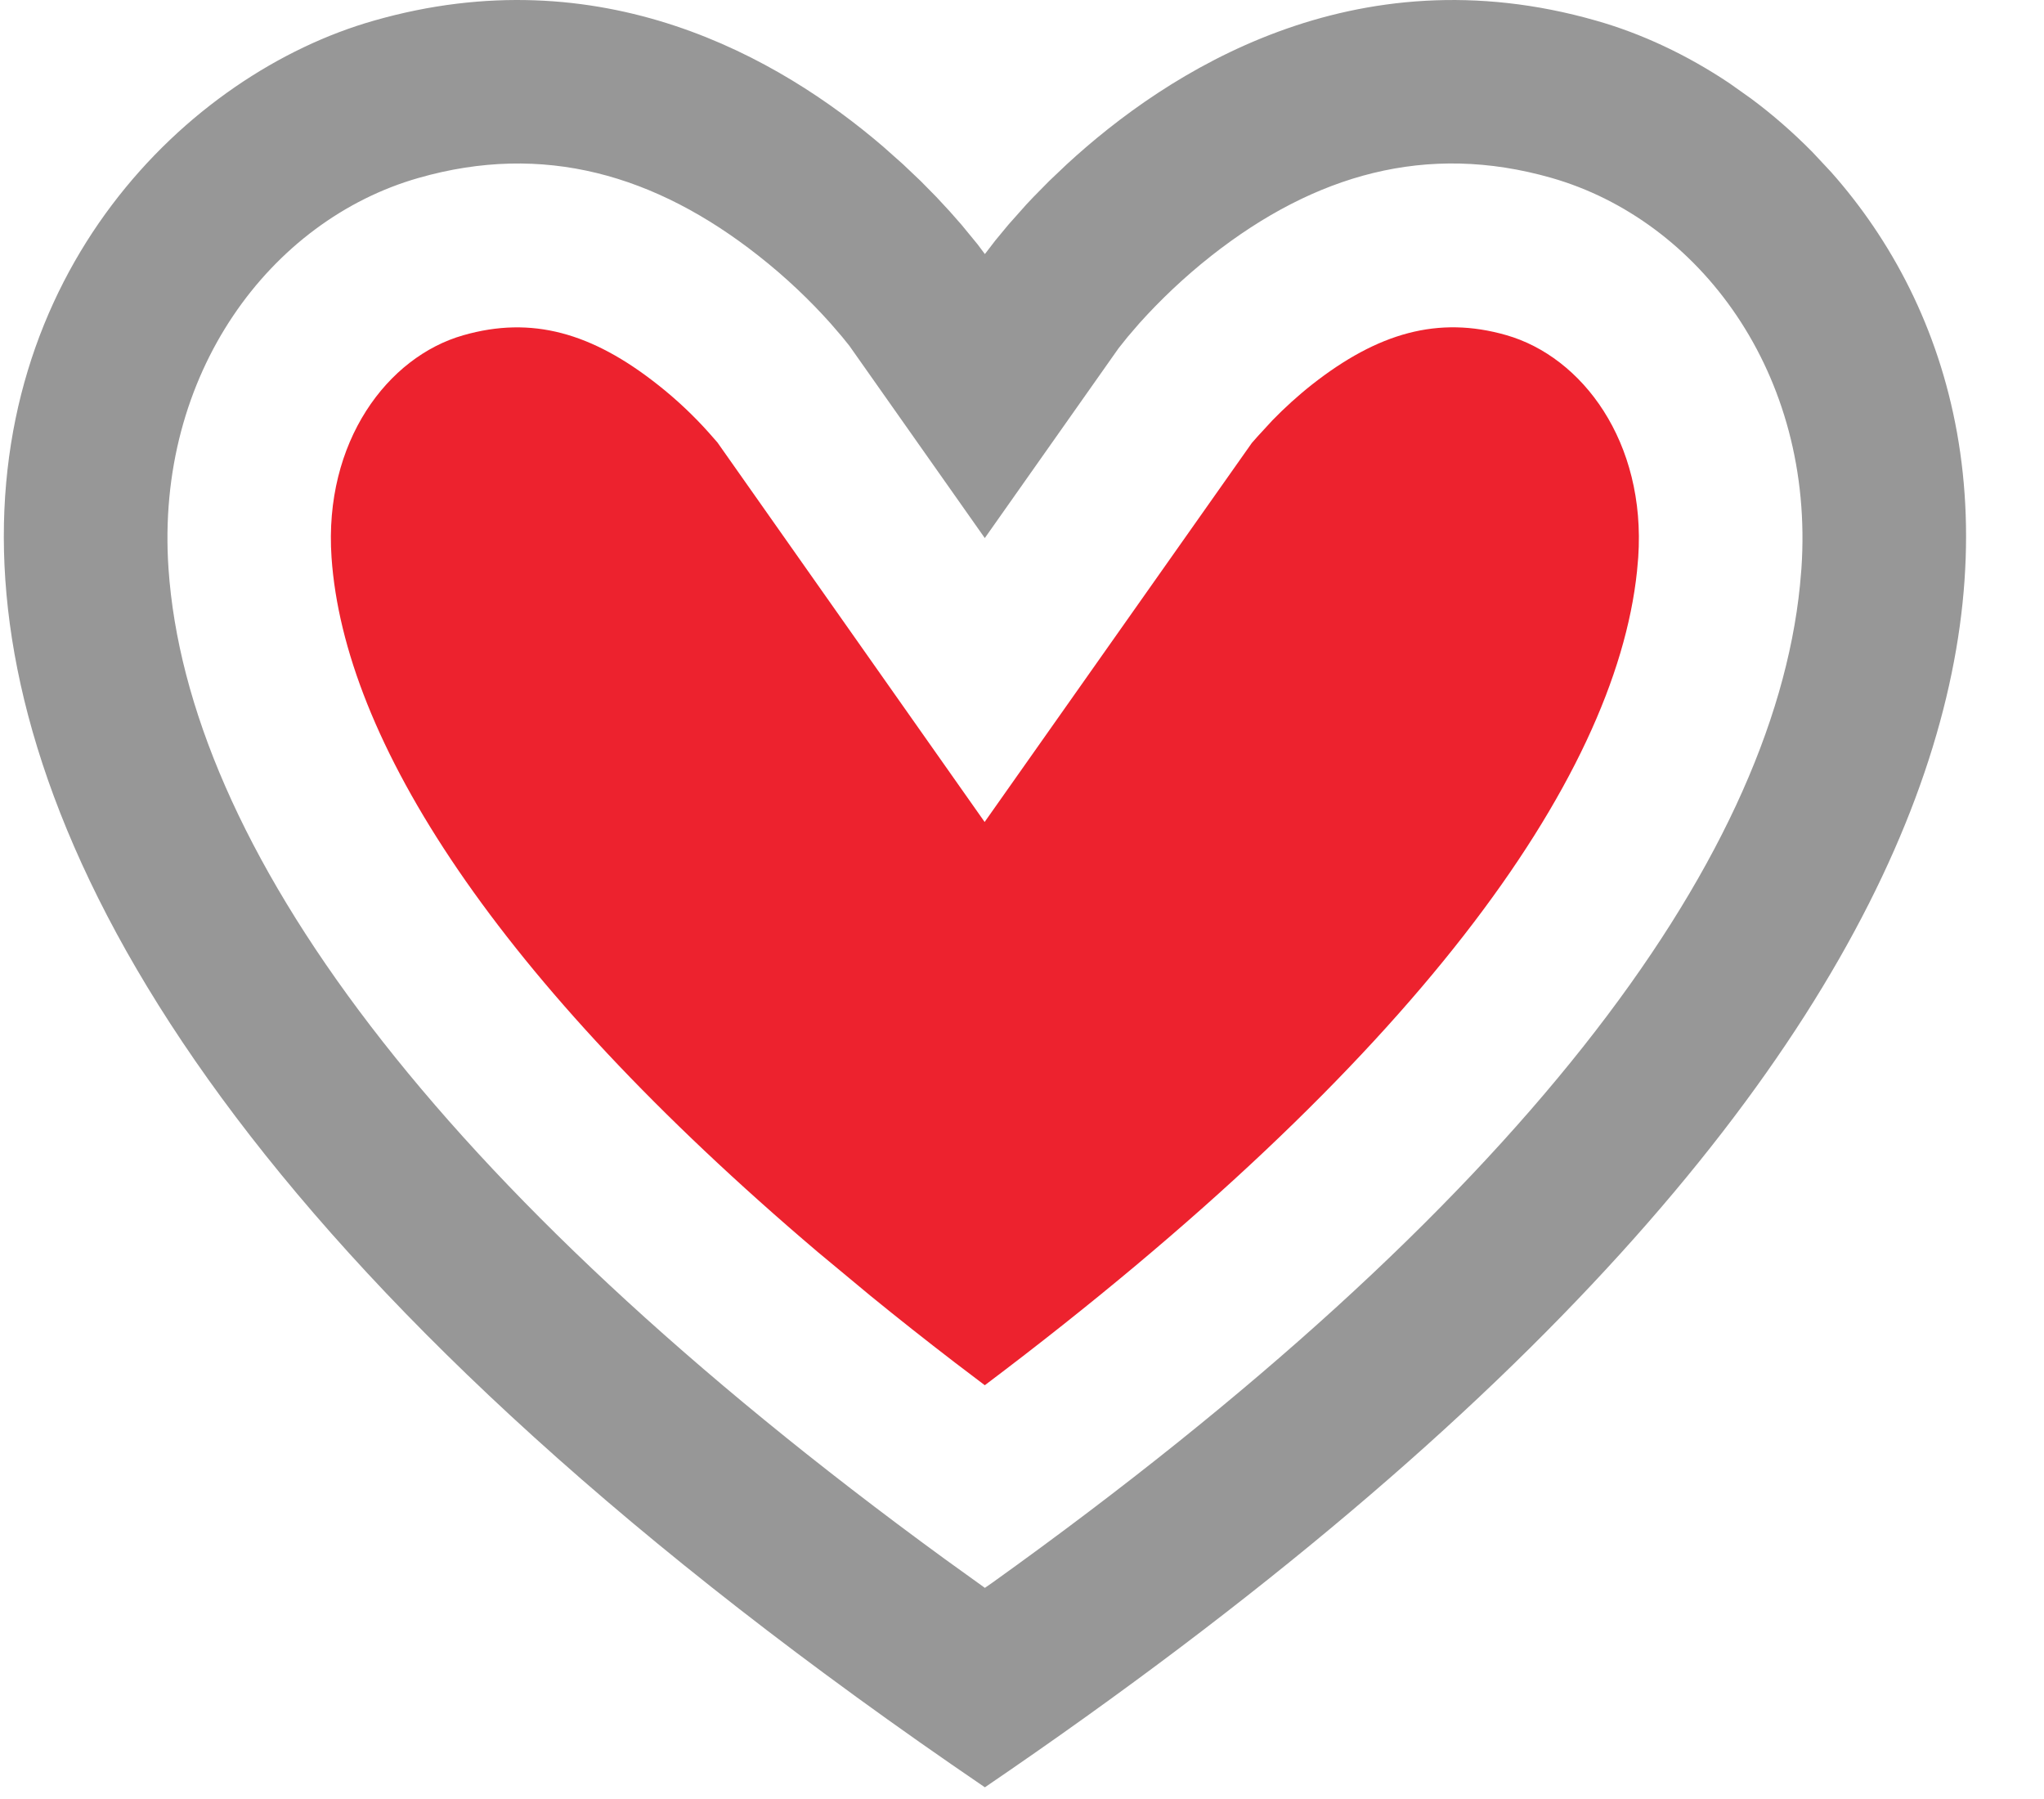
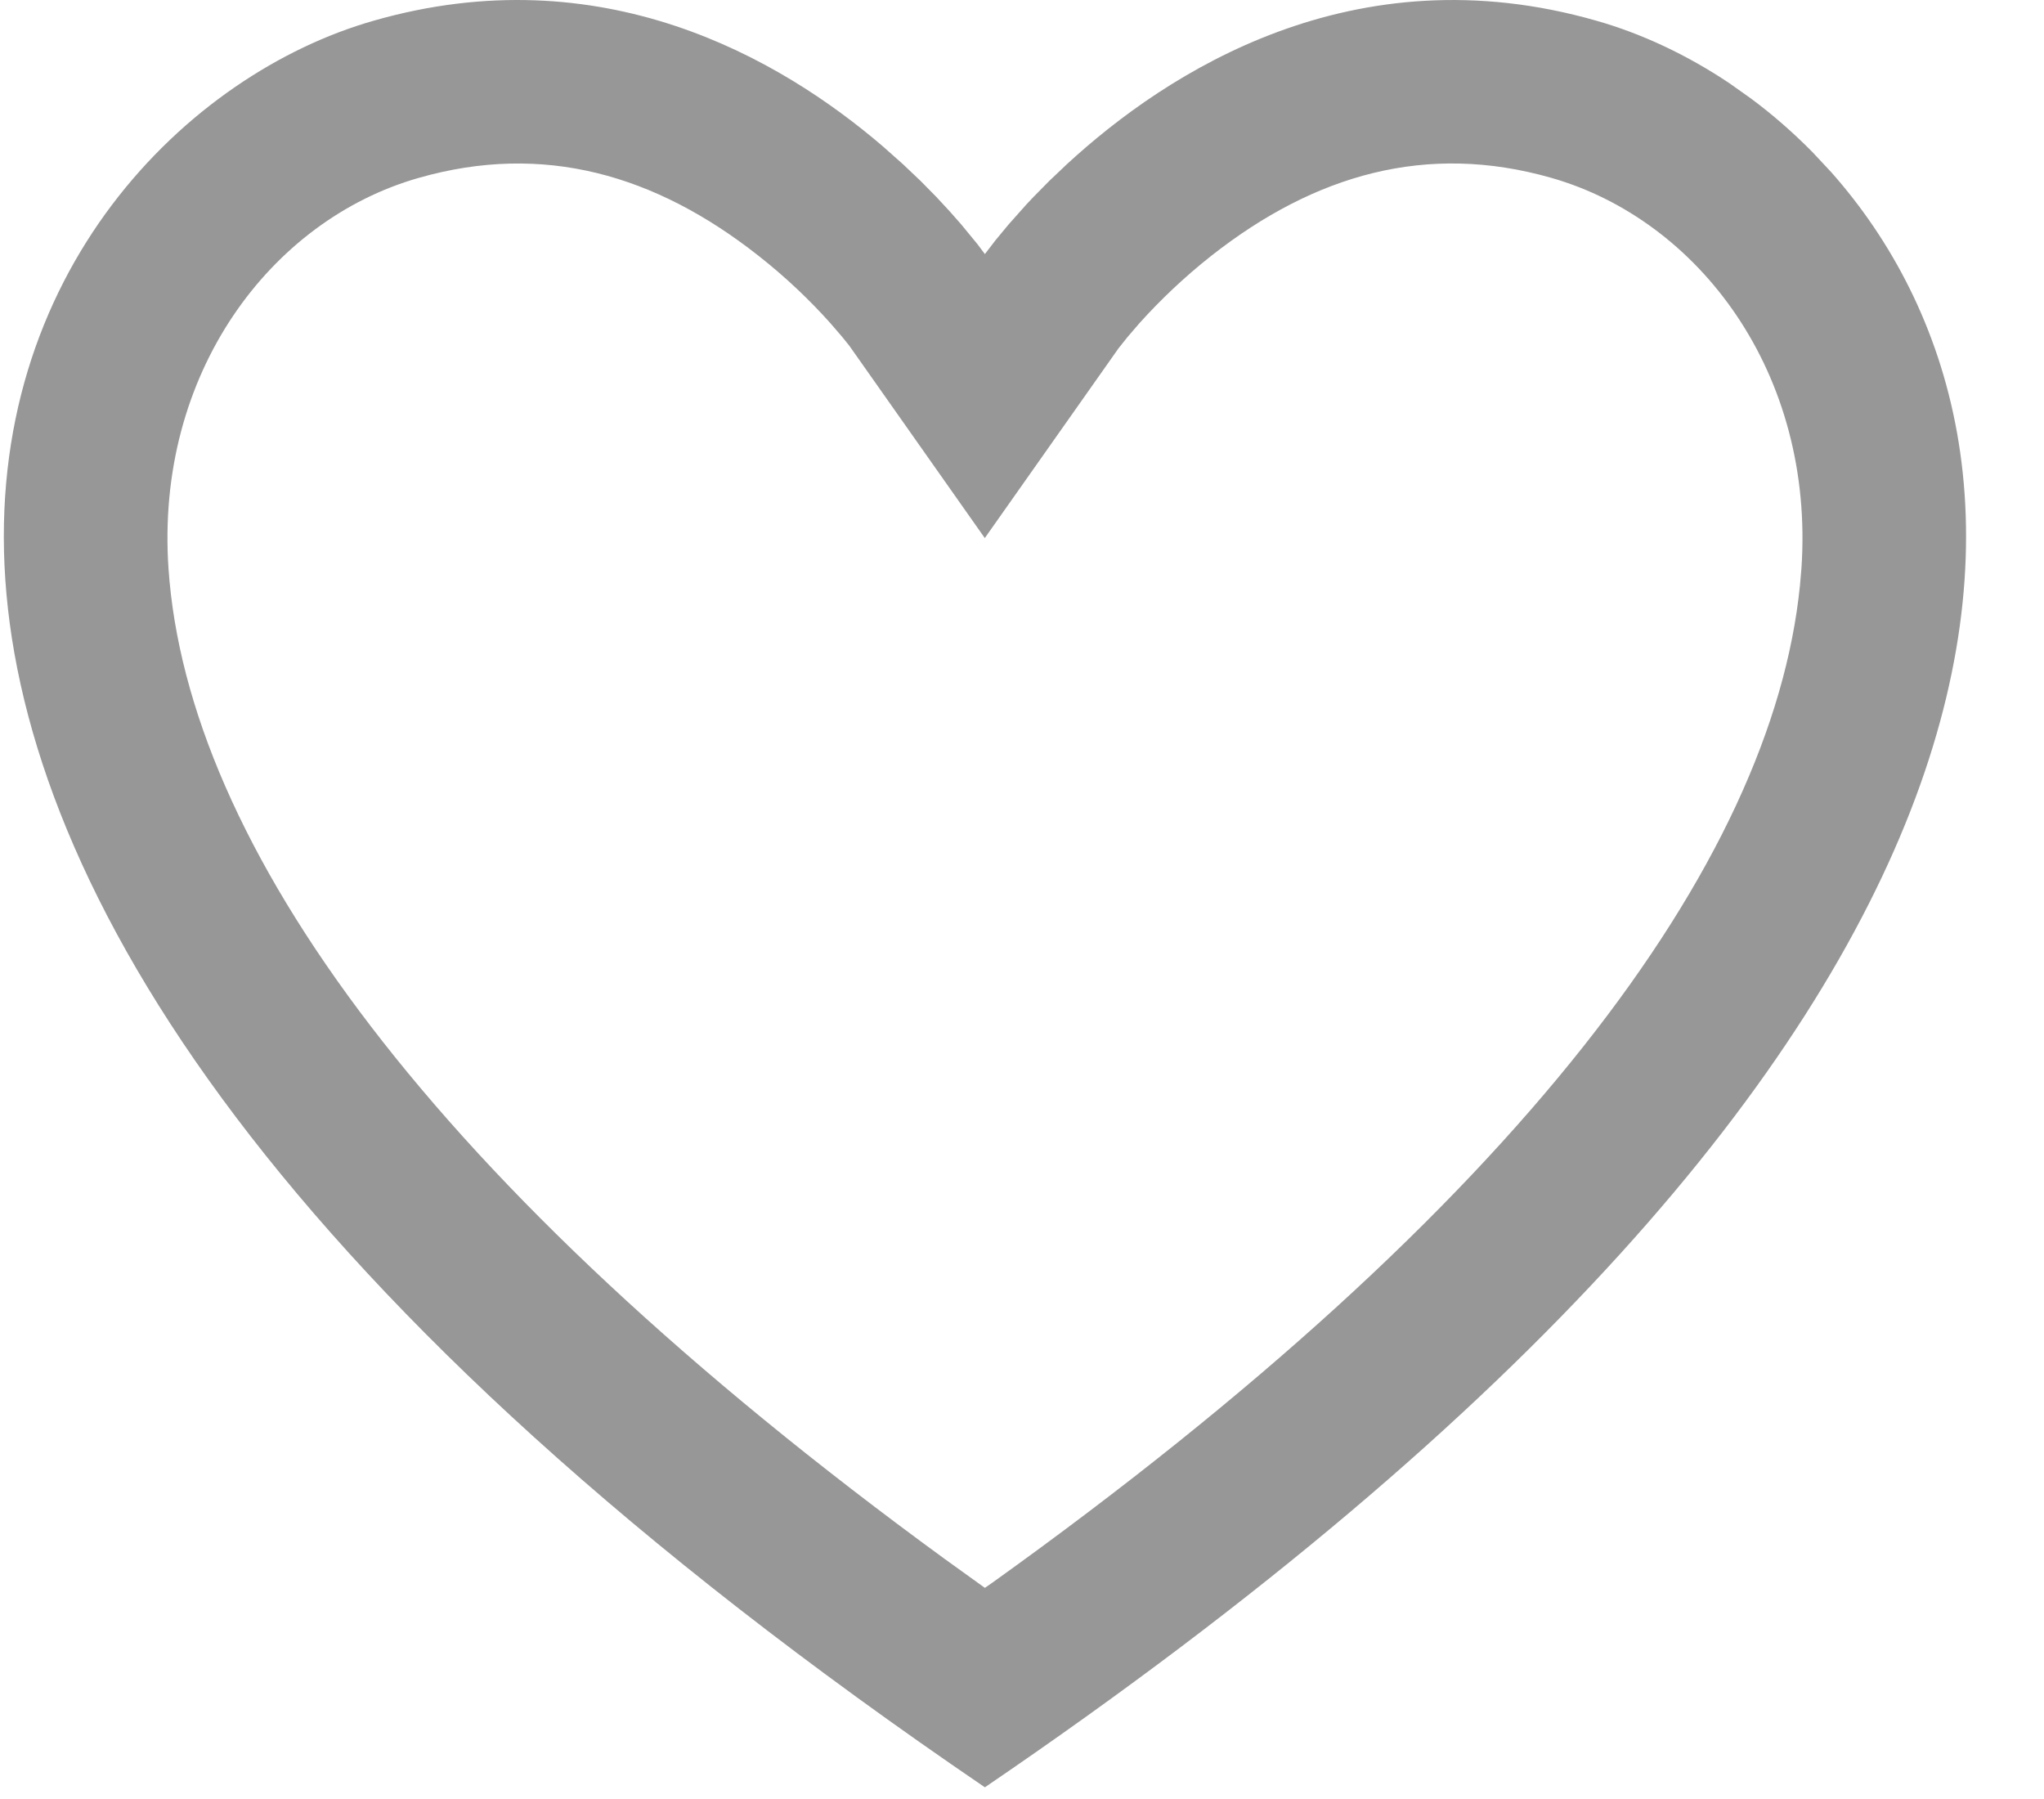
<svg xmlns="http://www.w3.org/2000/svg" width="25" height="22" viewBox="0 0 25 22" fill="none">
  <path fill-rule="evenodd" clip-rule="evenodd" d="M12.176 2.938L12.046 3.107L11.956 2.987L11.758 2.746L11.618 2.587L11.453 2.409L11.261 2.214L11.044 2.008L10.802 1.793C9.533 0.704 7.356 -0.545 4.571 0.253C0.023 1.548 -5.388 9.993 12.046 21.857C25.647 12.603 25.345 5.429 22.398 2.106L22.166 1.858C21.929 1.618 21.679 1.4 21.419 1.207L21.157 1.021C20.628 0.666 20.07 0.408 19.524 0.253C16.554 -0.598 14.274 0.88 13.049 2.008L12.832 2.214L12.64 2.409C12.611 2.44 12.582 2.47 12.554 2.5L12.335 2.746L12.176 2.938ZM14.818 3.126C16.08 2.135 17.448 1.739 18.974 2.175C20.782 2.691 22.197 4.567 22.033 6.954L22.015 7.161C21.673 10.555 18.578 14.742 12.141 19.352L12.046 19.418L11.554 19.064C5.259 14.474 2.292 10.314 2.061 6.954C1.897 4.567 3.312 2.691 5.119 2.176C6.647 1.739 8.015 2.135 9.275 3.126C9.61 3.389 9.907 3.673 10.158 3.954L10.3 4.119L10.388 4.228L12.045 6.58L13.681 4.259L13.792 4.12L13.934 3.955C14.186 3.674 14.483 3.39 14.818 3.126Z" fill="#979797" />
-   <path d="M12.043 10.052L8.775 5.411L8.666 5.287C8.489 5.089 8.276 4.885 8.038 4.699C7.242 4.072 6.506 3.859 5.666 4.1C4.741 4.363 3.958 5.402 4.055 6.817C4.208 9.041 6.048 11.955 10.007 15.315L10.65 15.849C10.98 16.118 11.324 16.39 11.681 16.664L12.045 16.94C17.304 12.98 19.753 9.545 20.022 6.987L20.037 6.817C20.134 5.402 19.351 4.363 18.422 4.098C17.587 3.859 16.851 4.073 16.052 4.699C15.874 4.839 15.71 4.989 15.564 5.139L15.378 5.341L15.311 5.417L12.043 10.052Z" fill="#ED222E" />
</svg>